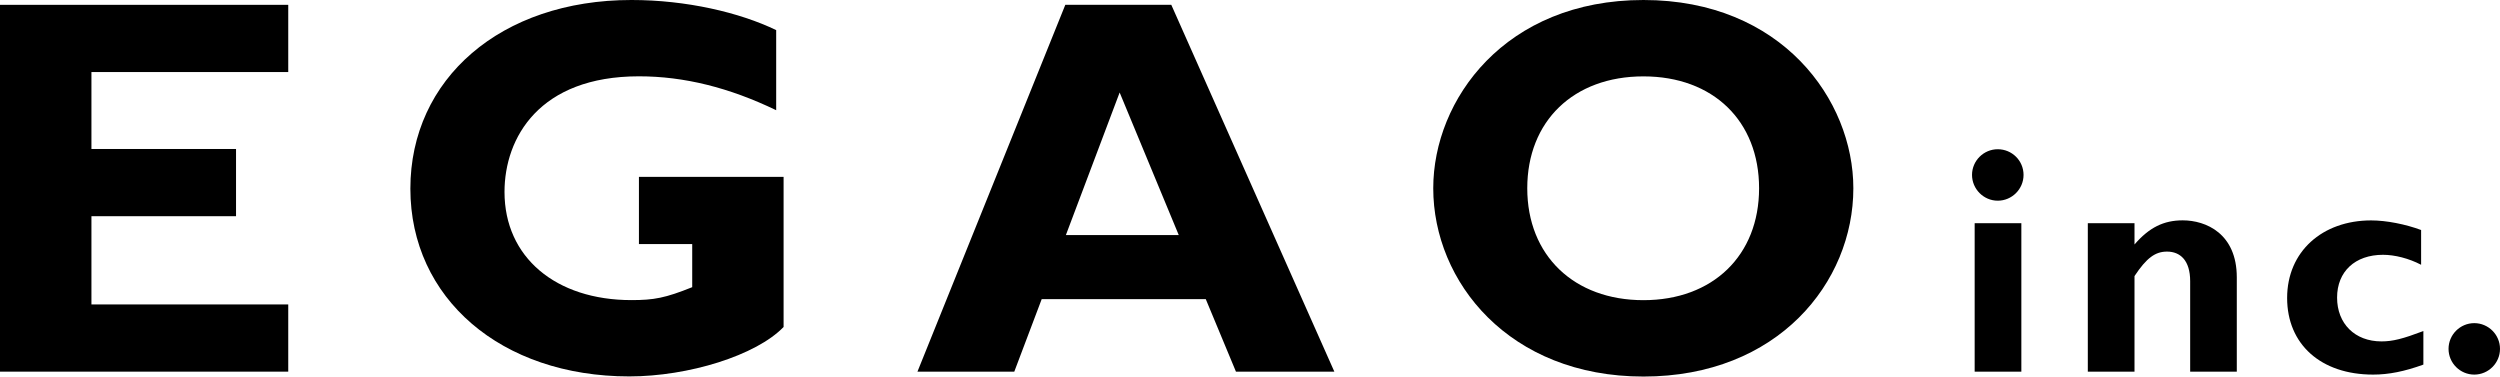
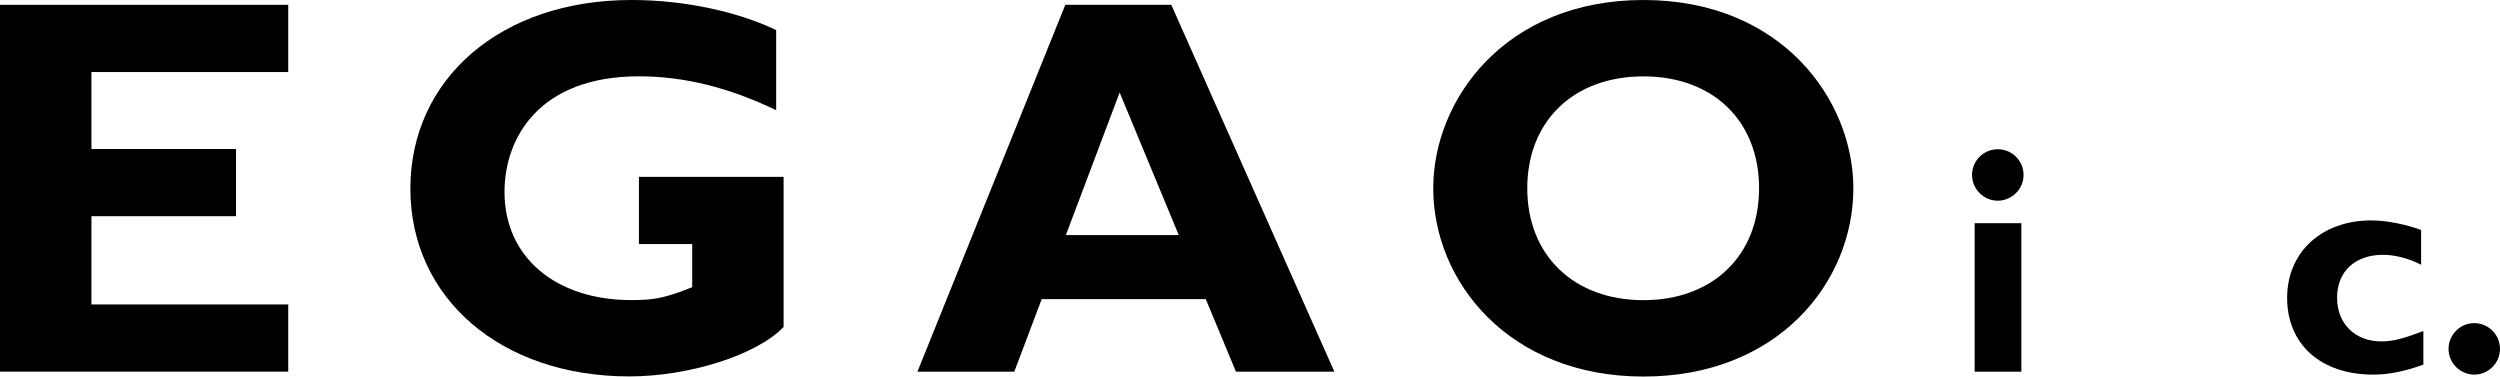
<svg xmlns="http://www.w3.org/2000/svg" viewBox="0 0 398.36 60">
  <path d="m45.93 59.22h-45.93v-58.45h45.93v10.71h-31.36v12.26h23.04v10.71h-23.04v14.06h31.36z" />
  <path d="m123.68 17.56c-7.47-3.6-14.66-5.4-21.87-5.4-15.86 0-21.42 9.77-21.42 18.43 0 10.38 8.14 17.23 20.23 17.23 3.59 0 5.4-.34 9.68-2.06v-6.87h-8.49v-10.71h23.05v23.92c-4.36 4.54-15.17 7.88-24.59 7.88-20.41 0-34.88-12.43-34.88-29.92s14.4-30.06 35.23-30.06c8.73 0 17.23 1.98 23.06 4.8z" />
  <path d="m187.84 37.46h-18l8.57-22.72 9.42 22.72zm-1.2-36.69h-16.89l-23.56 58.45h15.43l4.37-11.56h26.14l4.81 11.56h15.68z" />
  <path d="m280.3 30c0 10.71-7.37 17.83-18.43 17.83s-18.51-7.12-18.51-17.83 7.39-17.83 18.51-17.83 18.43 7.12 18.43 17.83zm15.02 0c0-14.06-11.4-30-33.44-30s-33.5 15.86-33.5 30c0 14.91 12.09 30 33.5 30s33.44-14.99 33.44-30z" />
  <path d="m322.09 35.57h-7.44v23.65h7.44zm-3.76-11.79c-2.25 0-4.1 1.84-4.1 4.09s1.85 4.11 4.1 4.11 4.11-1.84 4.11-4.11-1.84-4.09-4.11-4.09z" />
-   <path d="m340.11 38.97c2.35-2.73 4.67-3.86 7.69-3.86 3.7 0 8.62 2.1 8.62 9.09v15.02h-7.43v-14.41c0-3.33-1.59-4.72-3.69-4.72-1.85 0-3.24.97-5.18 3.9v15.23h-7.44v-23.65h7.44v3.4z" />
  <path d="m386.14 58.1c-2.98 1.08-5.49 1.59-8 1.59-8.32 0-13.7-4.82-13.7-12.21s5.6-12.36 13.39-12.36c2.42 0 5.49.61 7.96 1.53v5.54c-1.95-1.02-4.21-1.59-6.07-1.59-4.46 0-7.32 2.67-7.32 6.82s2.83 6.98 7.07 6.98c1.8 0 3.4-.41 6.68-1.65v5.34z" />
-   <path d="m394.26 51.49c-2.25 0-4.1 1.84-4.1 4.1s1.85 4.1 4.1 4.1 4.1-1.84 4.1-4.1-1.85-4.1-4.1-4.1z" />
+   <path d="m394.26 51.49c-2.25 0-4.1 1.84-4.1 4.1s1.85 4.1 4.1 4.1 4.1-1.84 4.1-4.1-1.85-4.1-4.1-4.1" />
</svg>